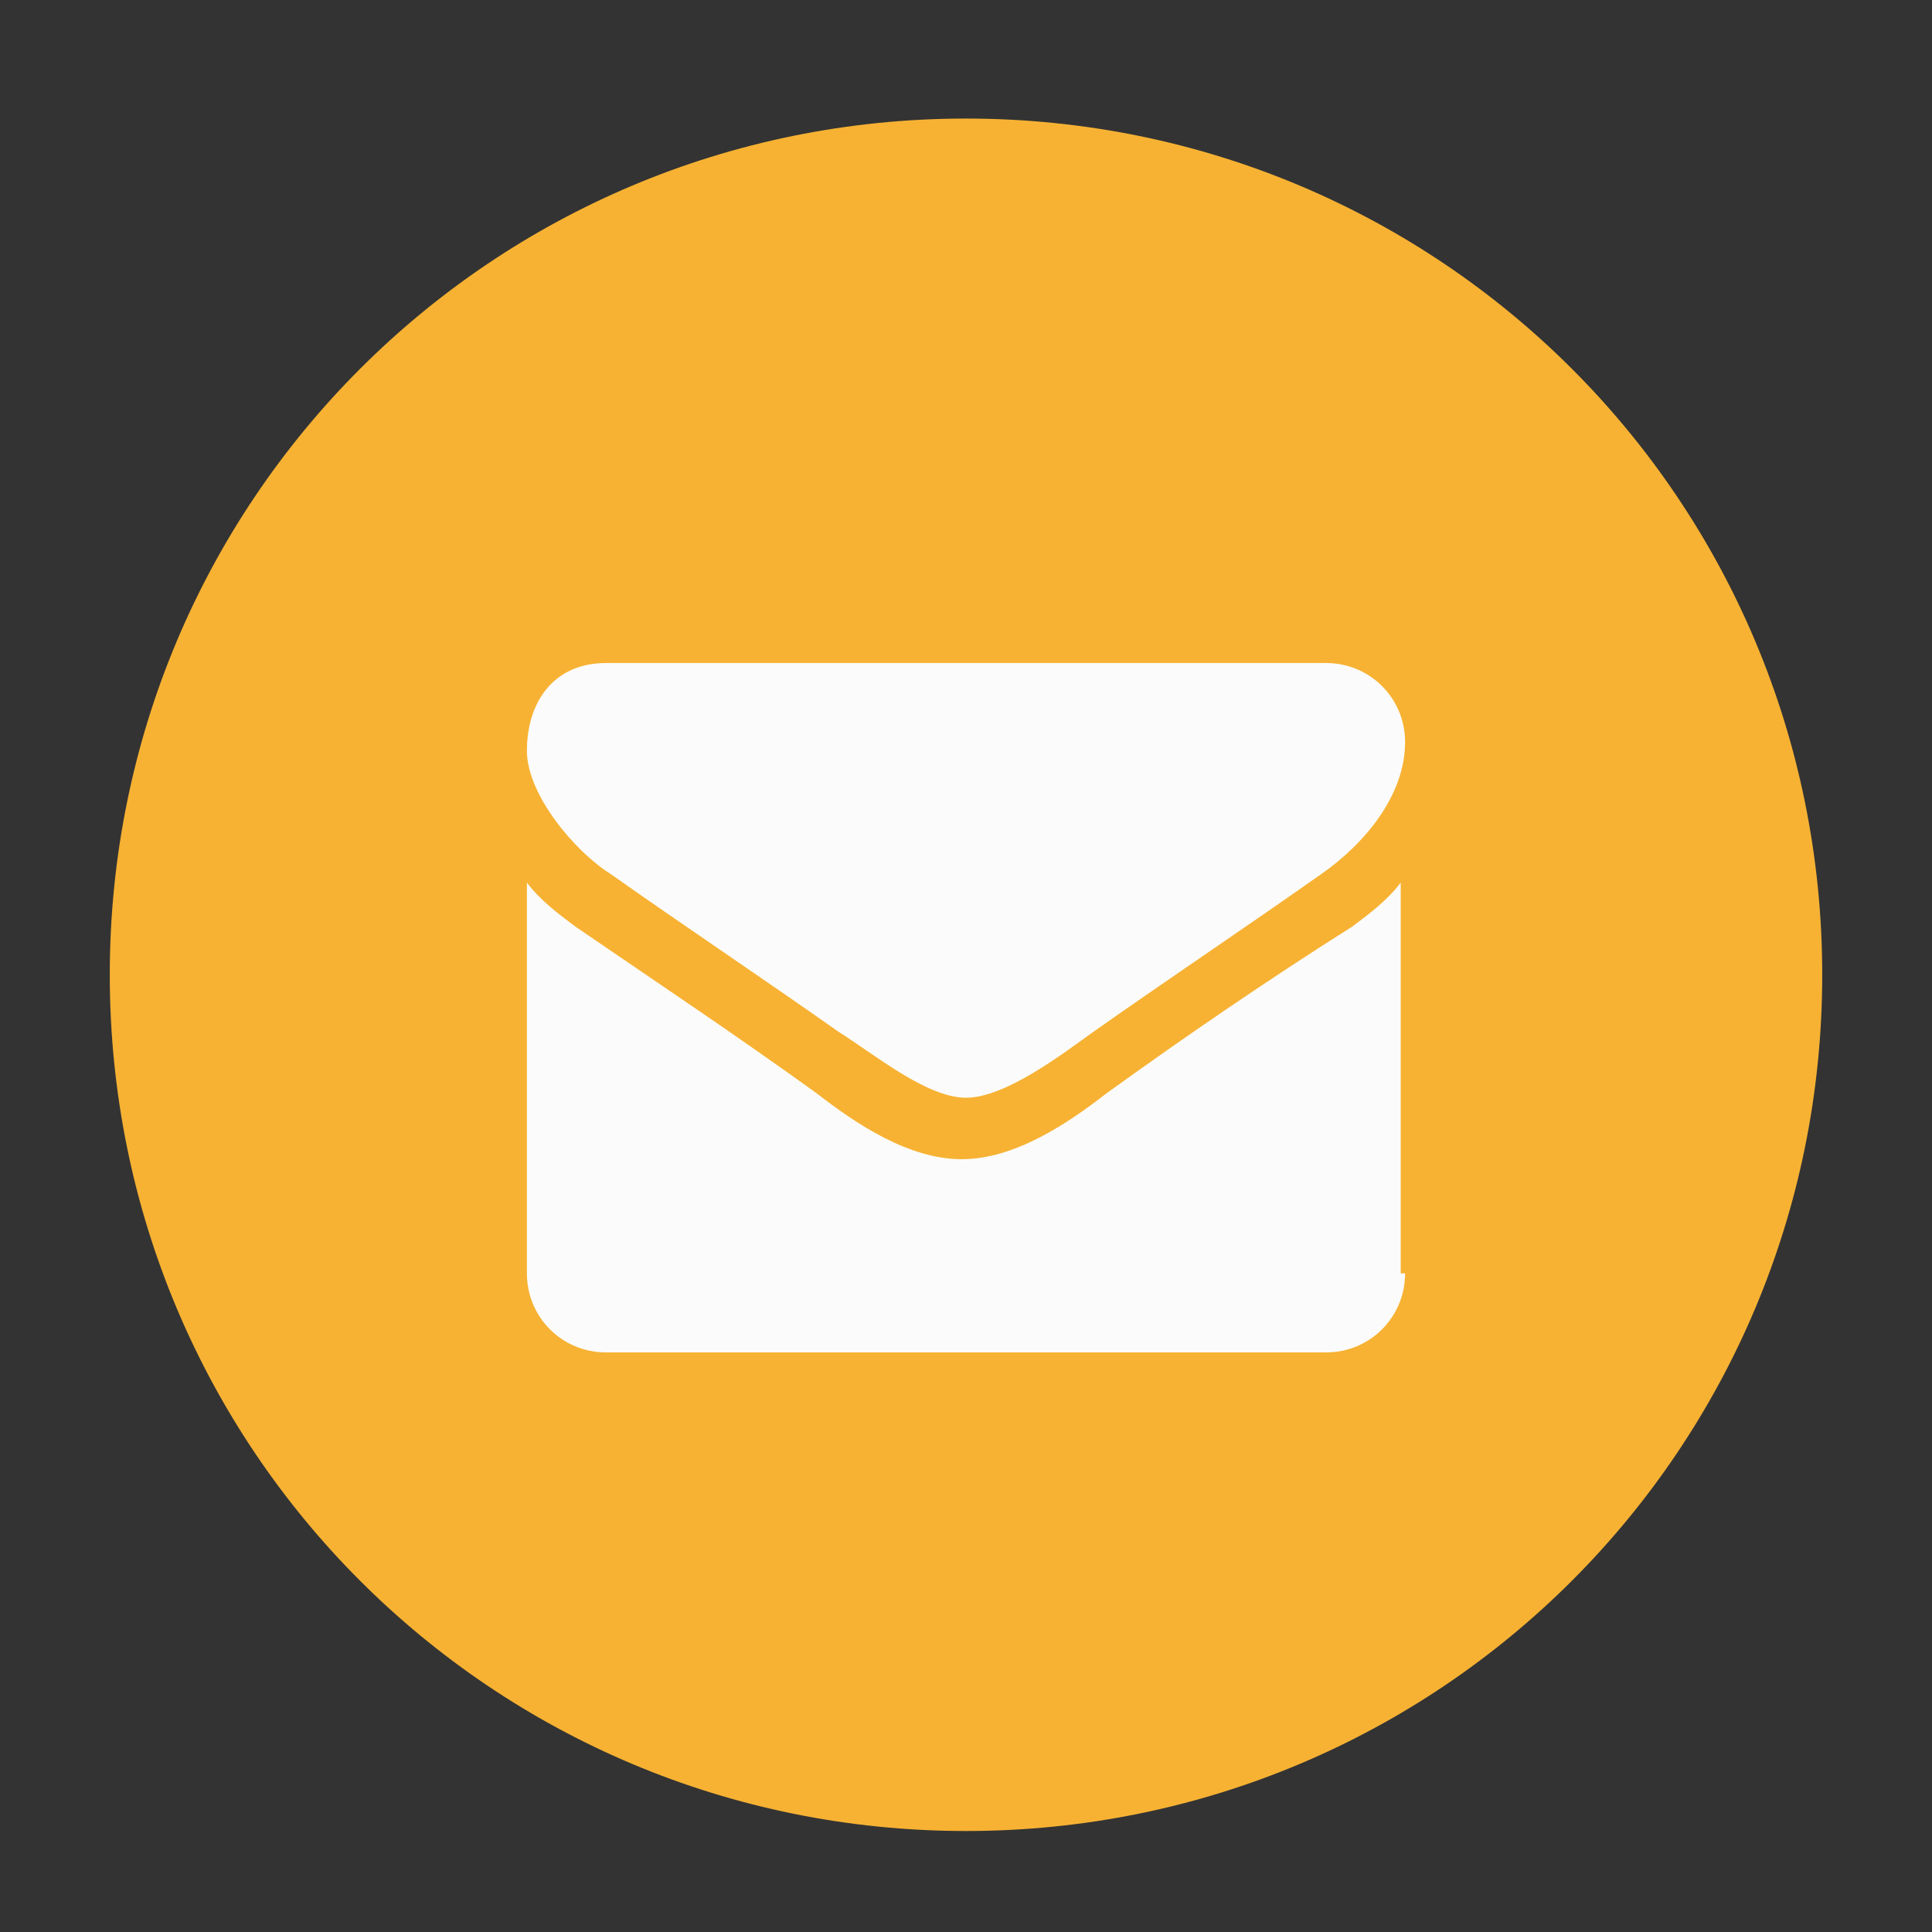
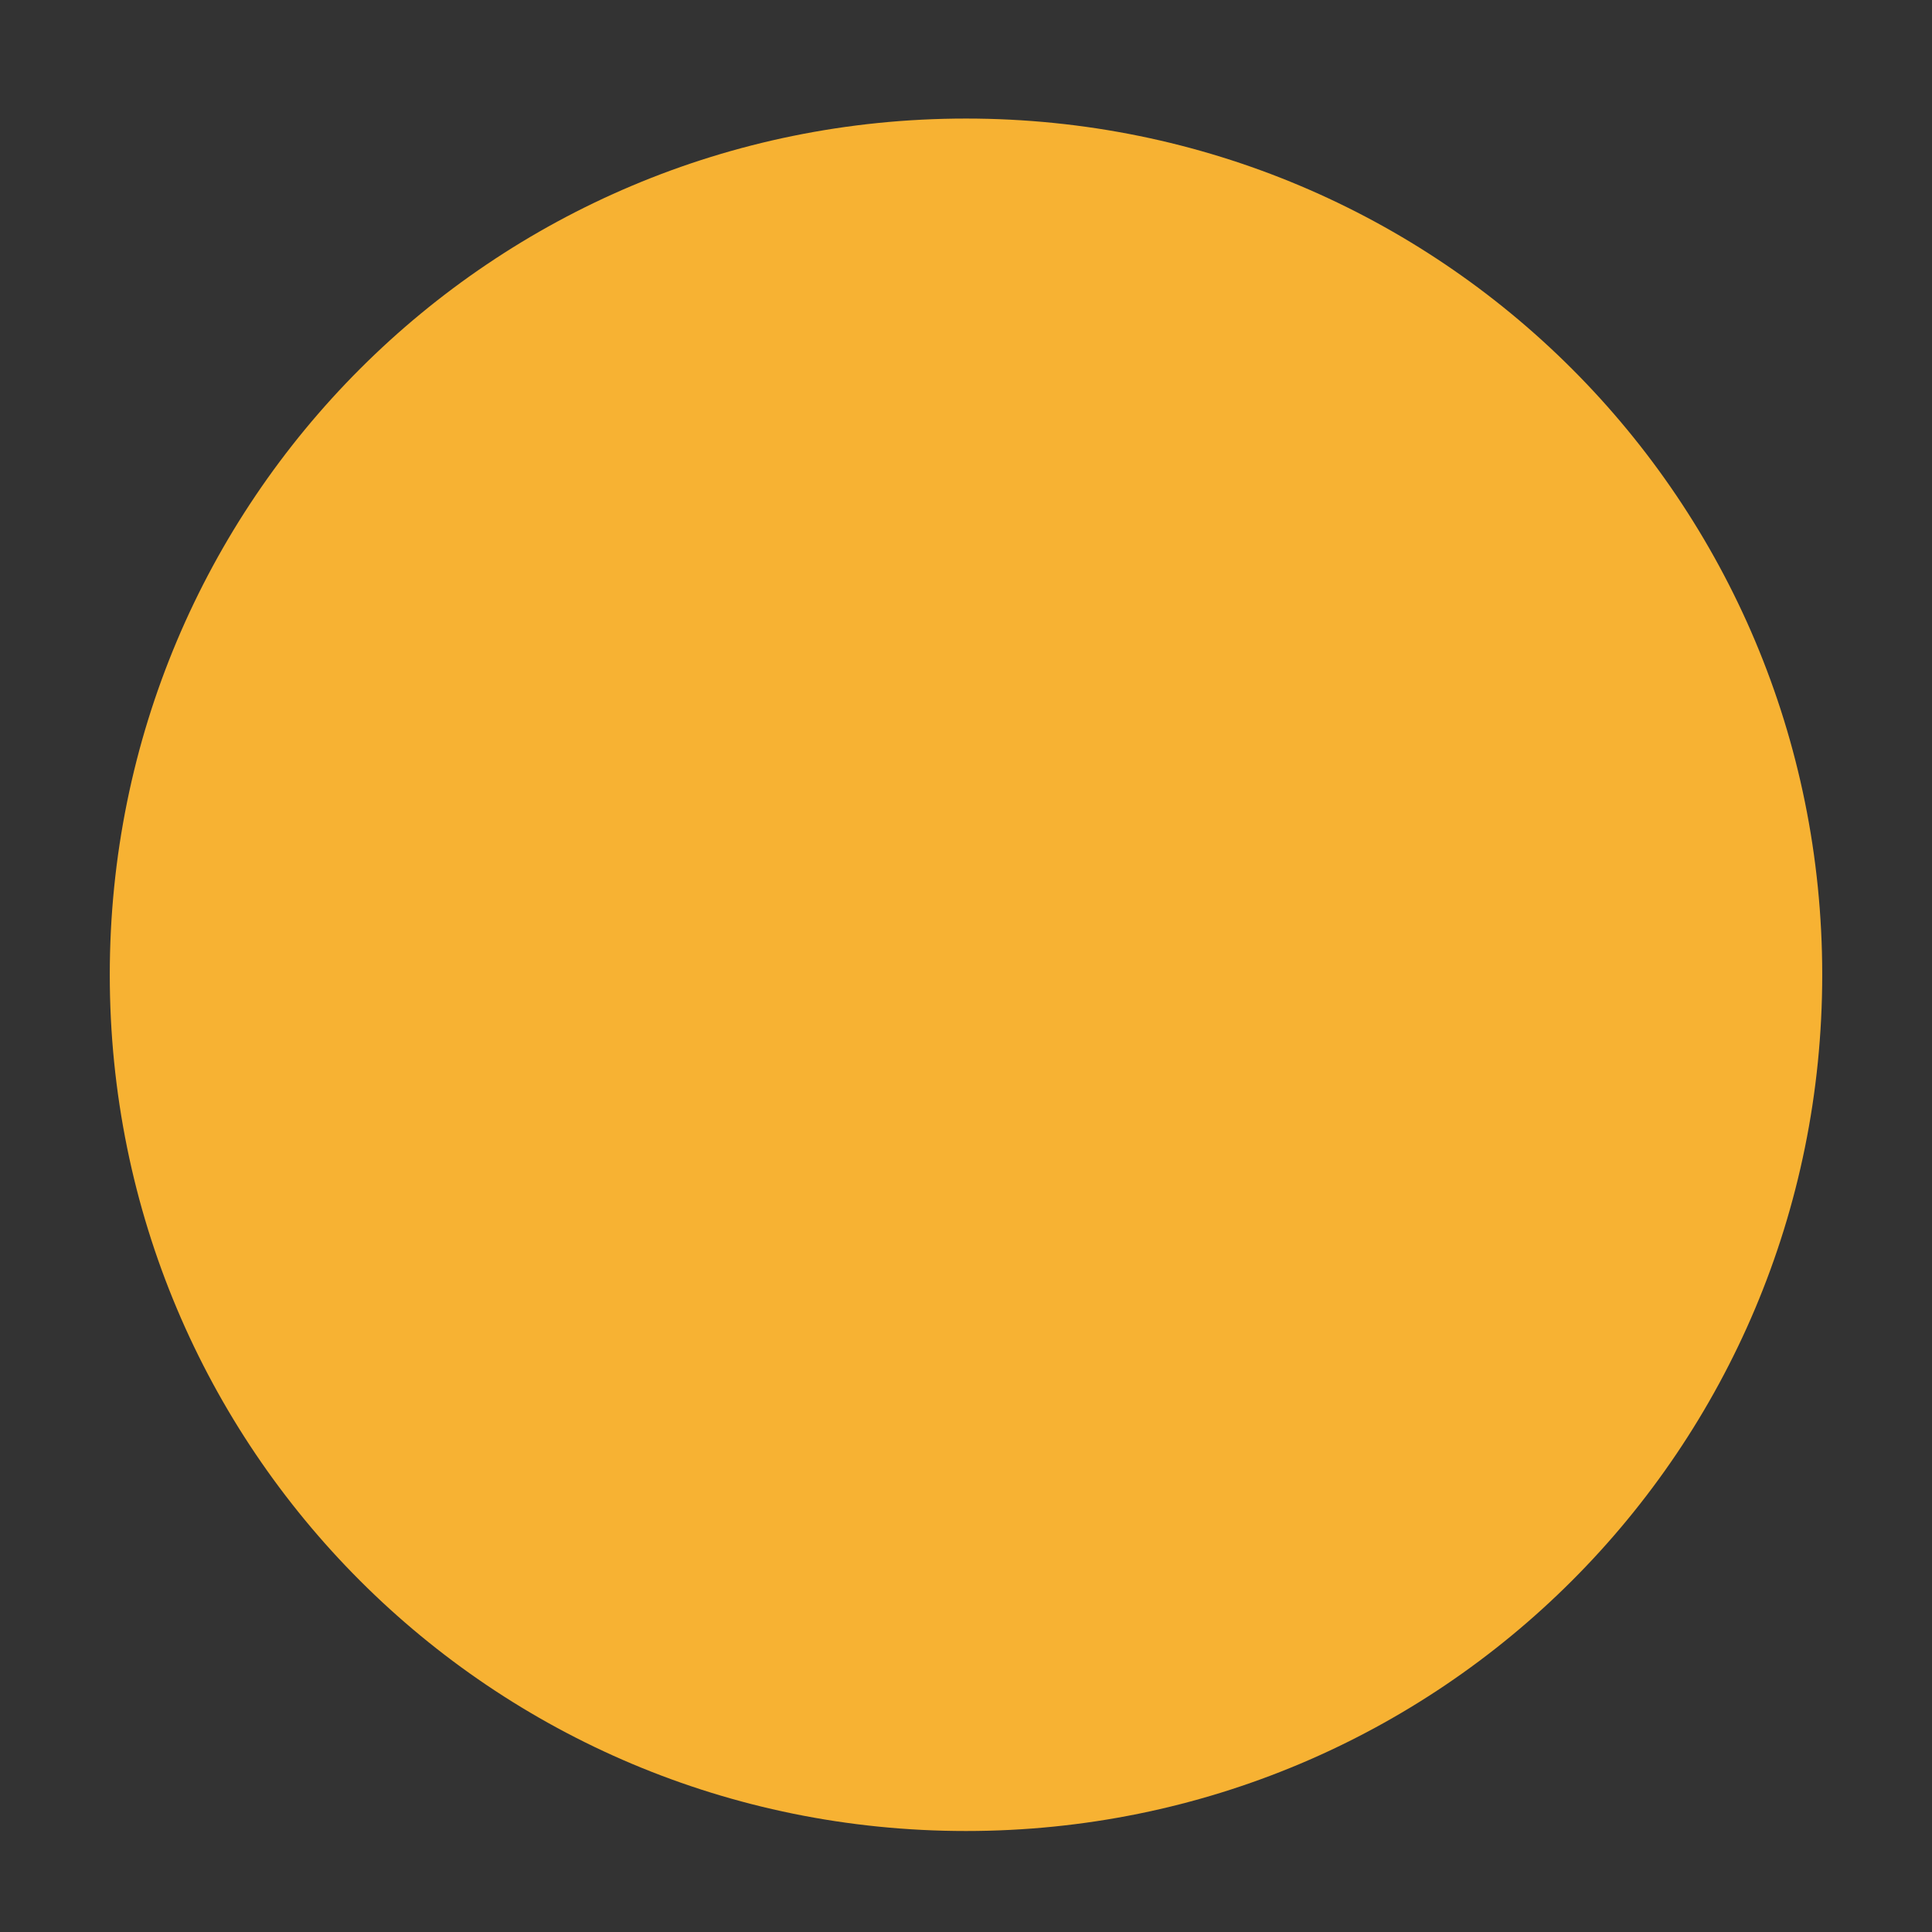
<svg xmlns="http://www.w3.org/2000/svg" version="1.1" id="Ebene_1" x="0px" y="0px" viewBox="0 0 44 44" style="enable-background:new 0 0 44 44;" xml:space="preserve">
  <rect x="0" y="0" width="44" height="44" fill="#333333" stroke="none" />
  <style type="text/css">
	.st0{fill:#F7B233;}
	.st1{fill:none;}
	.st2{fill:#FBFBFB;}
</style>
  <path class="st0" d="M22,41.7c10.8,0,19.5-8.7,19.5-19.5c0-10.8-8.7-19.5-19.5-19.5S2.5,11.4,2.5,22.2C2.5,33,11.2,41.7,22,41.7" />
-   <rect x="-4.4" y="-3.7" class="st1" width="67" height="45.4" />
-   <path class="st2" d="M30.1,19.9c-1.7,1.2-3.5,2.4-5.2,3.6c-0.7,0.5-2,1.5-2.9,1.5h0h0c-0.9,0-2.1-1-2.9-1.5  c-1.7-1.2-3.5-2.4-5.2-3.6c-0.8-0.5-1.9-1.8-1.9-2.8c0-1.1,0.6-2,1.8-2h16.4c1,0,1.8,0.8,1.8,1.8C32,18.1,31.1,19.2,30.1,19.9z   M32,29c0,1-0.8,1.8-1.8,1.8H13.8c-1,0-1.8-0.8-1.8-1.8v-8.9c0.3,0.4,0.7,0.7,1.1,1c1.9,1.3,3.7,2.5,5.5,3.8  c0.9,0.7,2.1,1.5,3.3,1.5h0h0c1.2,0,2.4-0.8,3.3-1.5c1.8-1.3,3.7-2.6,5.6-3.8c0.4-0.3,0.8-0.6,1.1-1V29z" />
</svg>